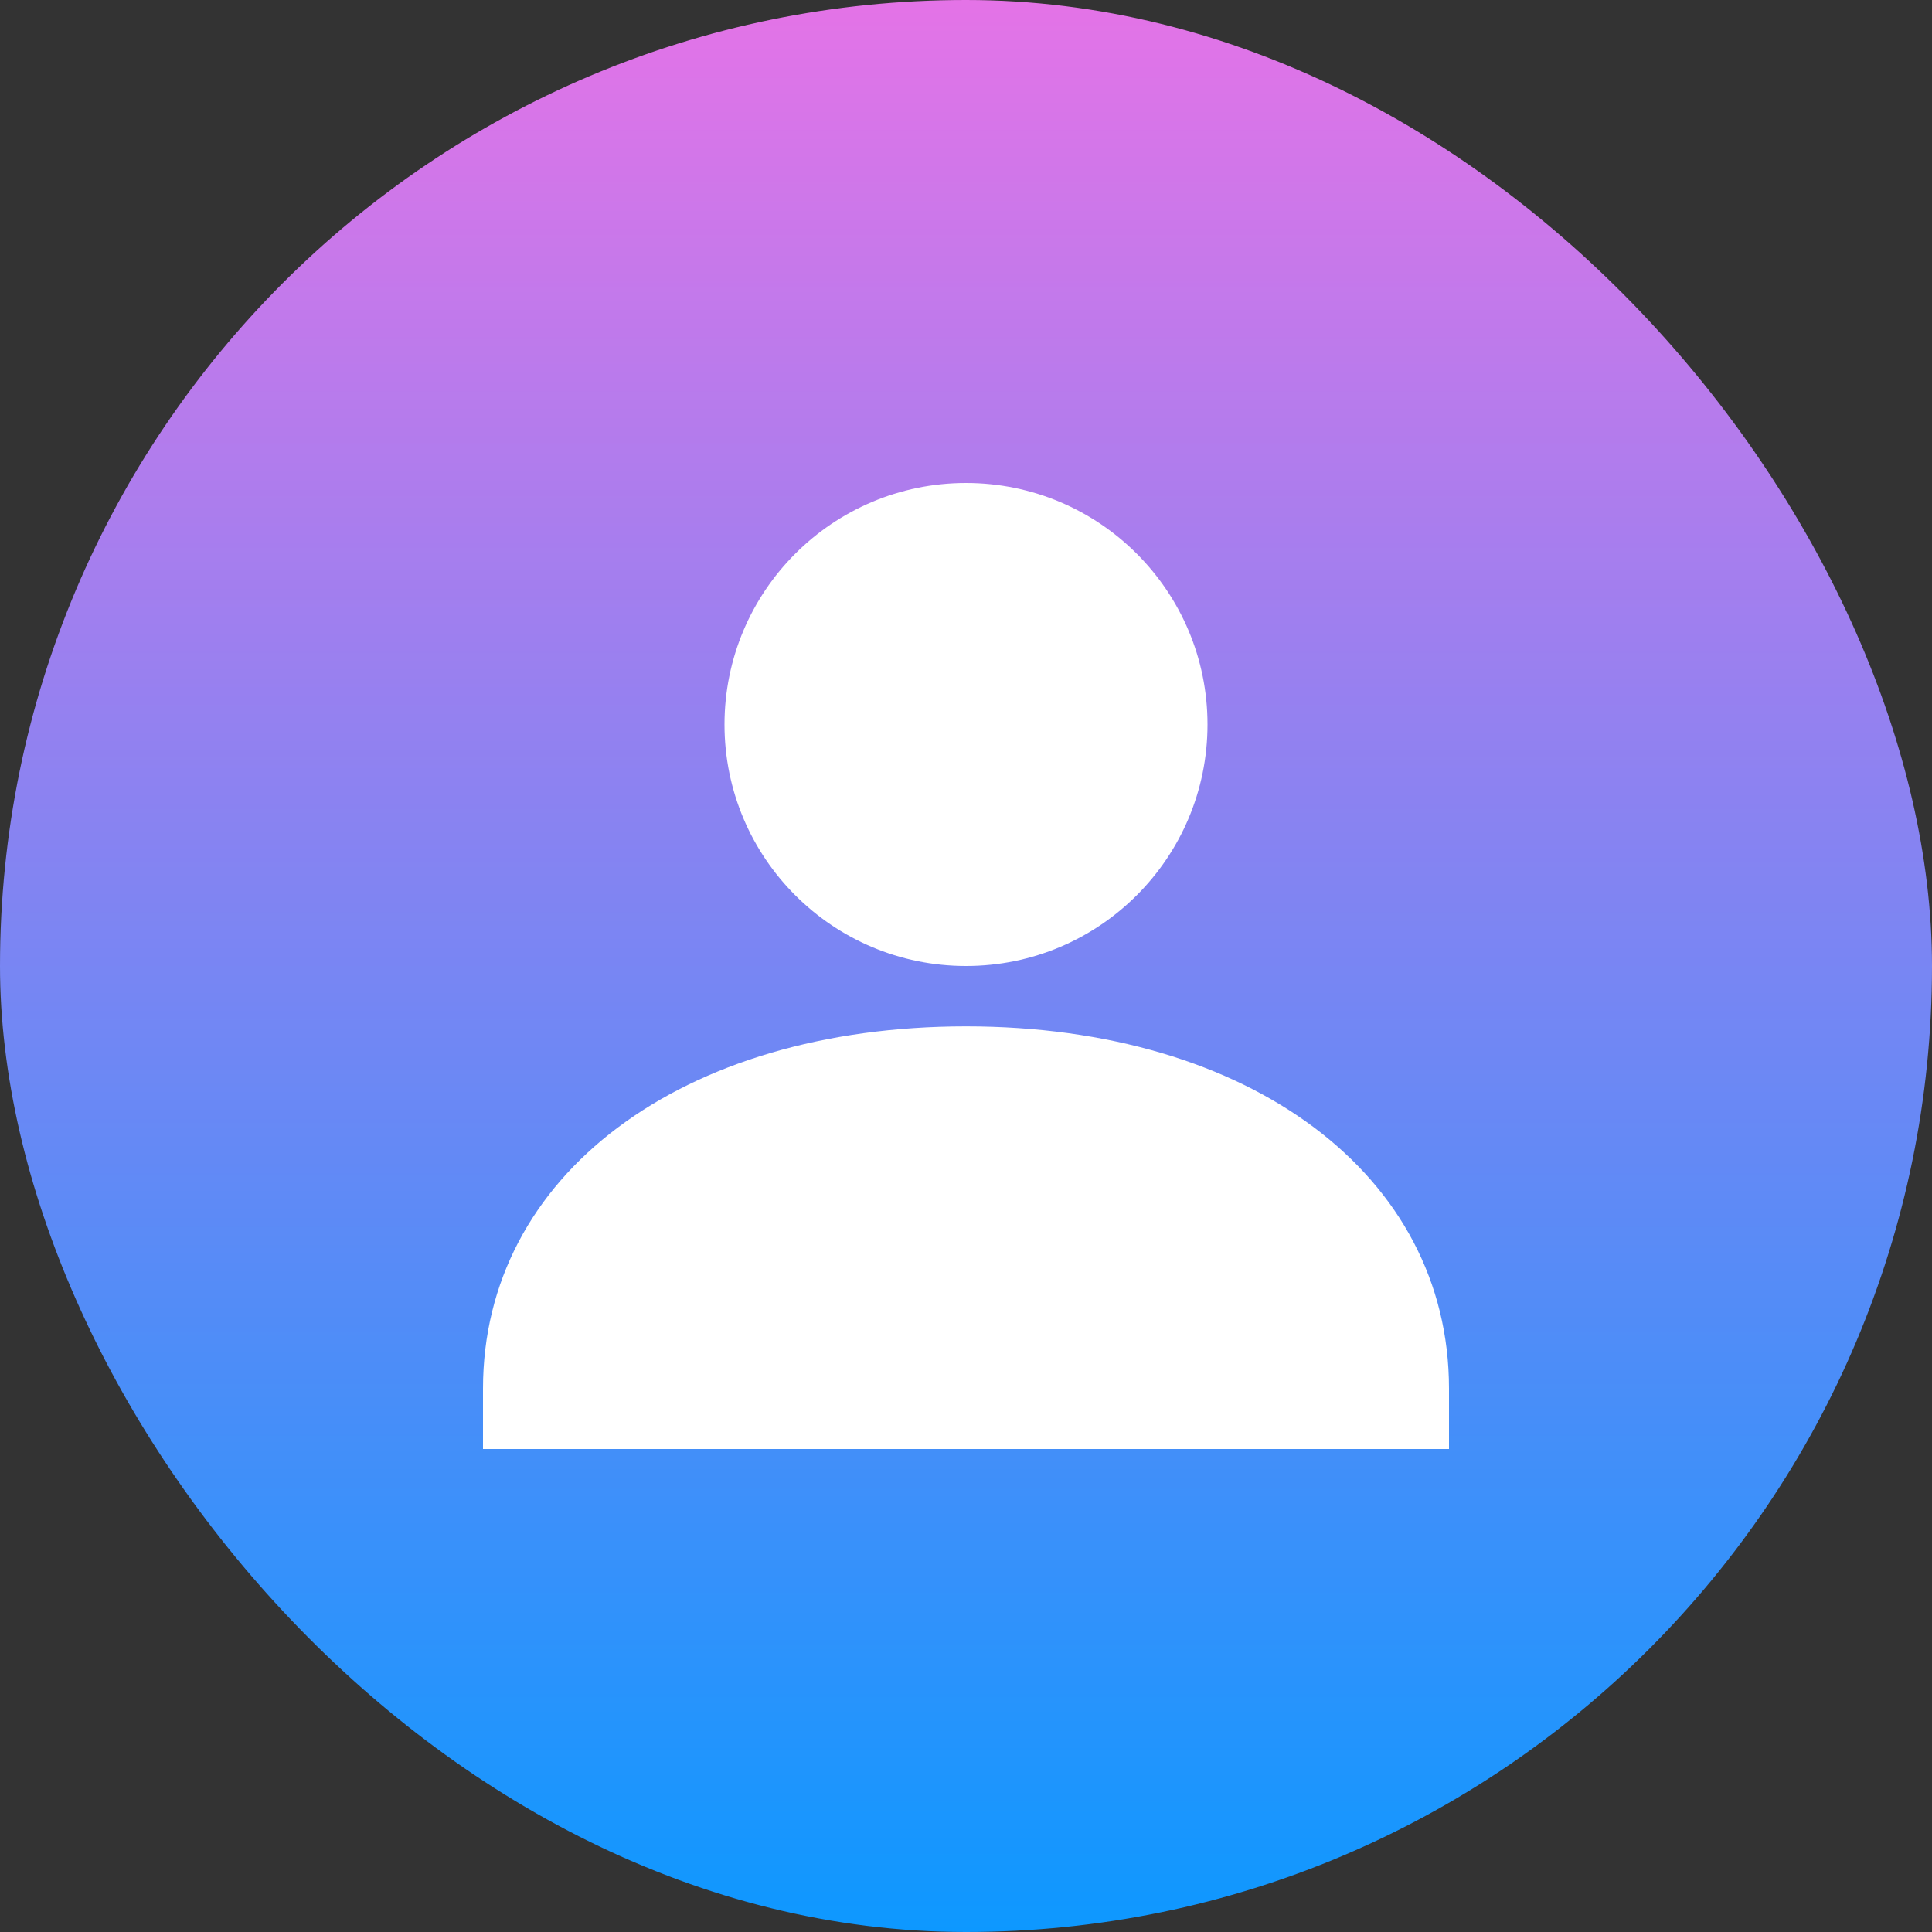
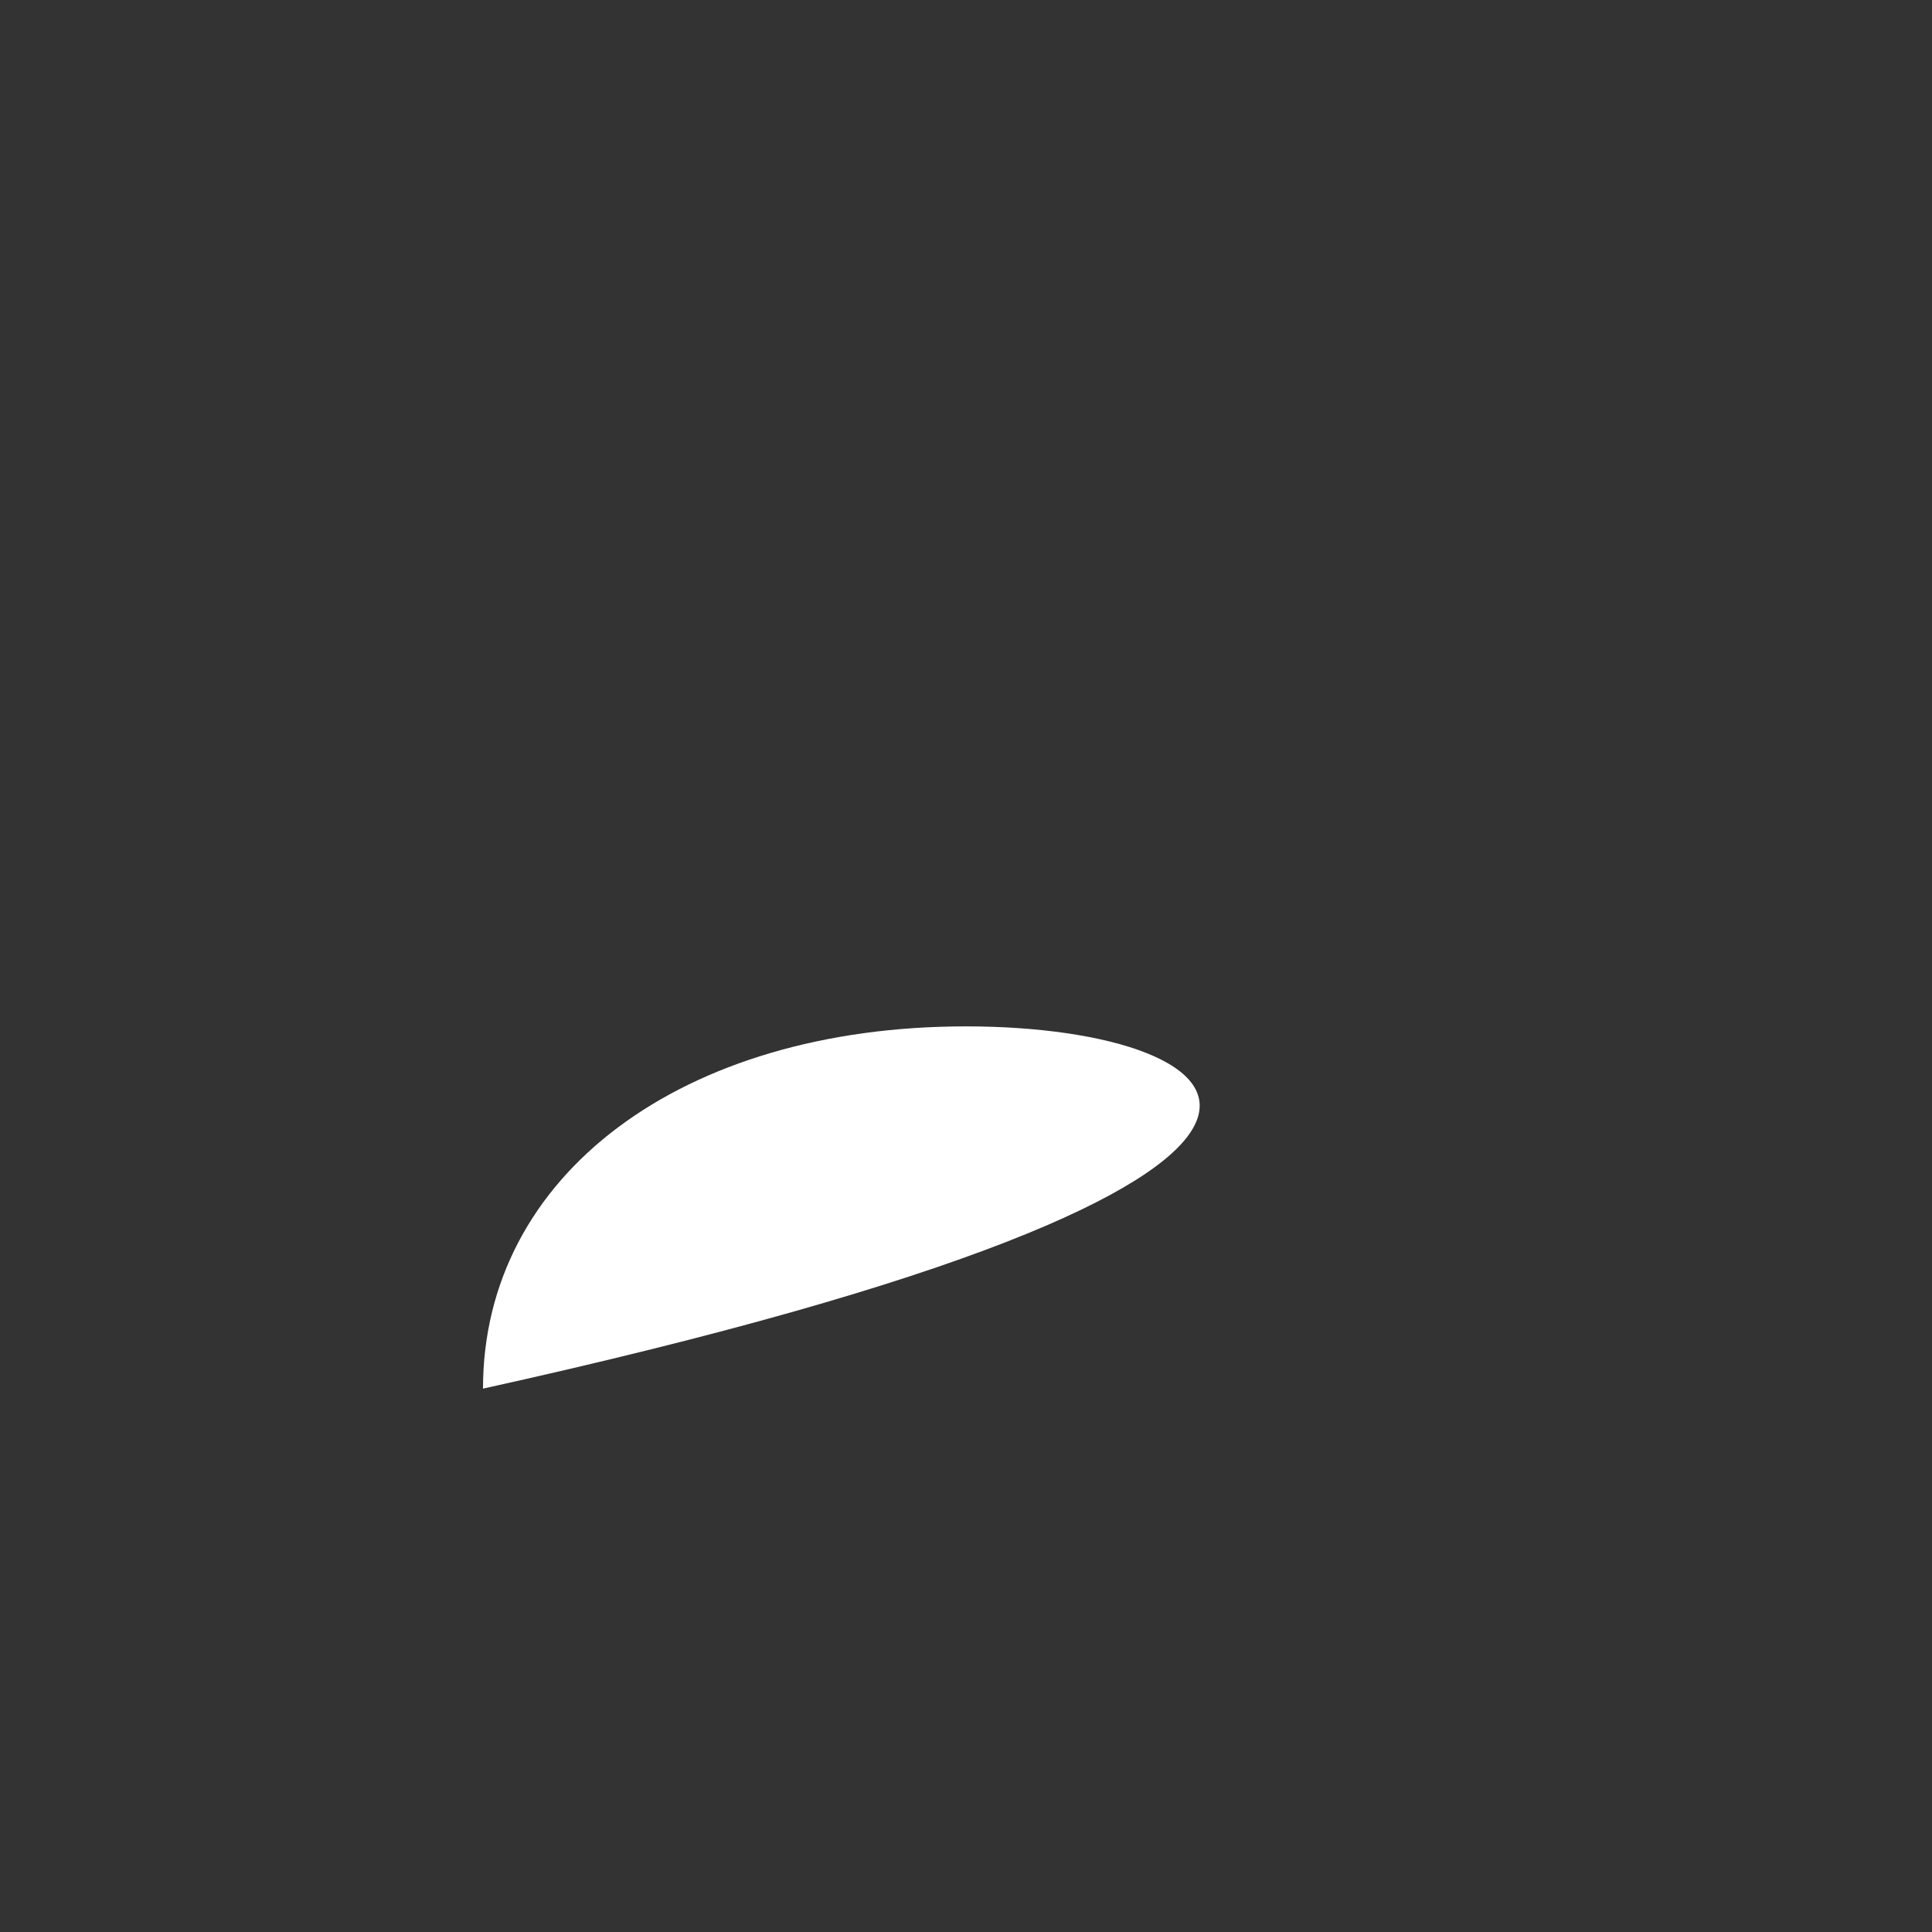
<svg xmlns="http://www.w3.org/2000/svg" width="24" height="24" viewBox="0 0 24 24" fill="none">
  <rect x="0" y="0" width="24" height="24" fill="#333333" stroke="none" />
-   <rect width="24" height="24" rx="12" fill="url(#paint0_linear_3_23)" />
-   <path d="M12 12C13.657 12 15 10.657 15 9C15 7.343 13.657 6 12 6C10.343 6 9 7.343 9 9C9 10.657 10.343 12 12 12Z" fill="white" />
-   <path d="M12 12.75C8.467 12.75 6 14.6 6 17.25V18H18V17.25C18 14.601 15.533 12.75 12 12.75Z" fill="white" />
+   <path d="M12 12.75C8.467 12.75 6 14.6 6 17.25V18V17.25C18 14.601 15.533 12.75 12 12.75Z" fill="white" />
  <defs>
    <linearGradient id="paint0_linear_3_23" x1="12" y1="0" x2="12" y2="24" gradientUnits="userSpaceOnUse">
      <stop stop-color="#E473E7" />
      <stop offset="1" stop-color="#0D98FF" />
    </linearGradient>
  </defs>
</svg>